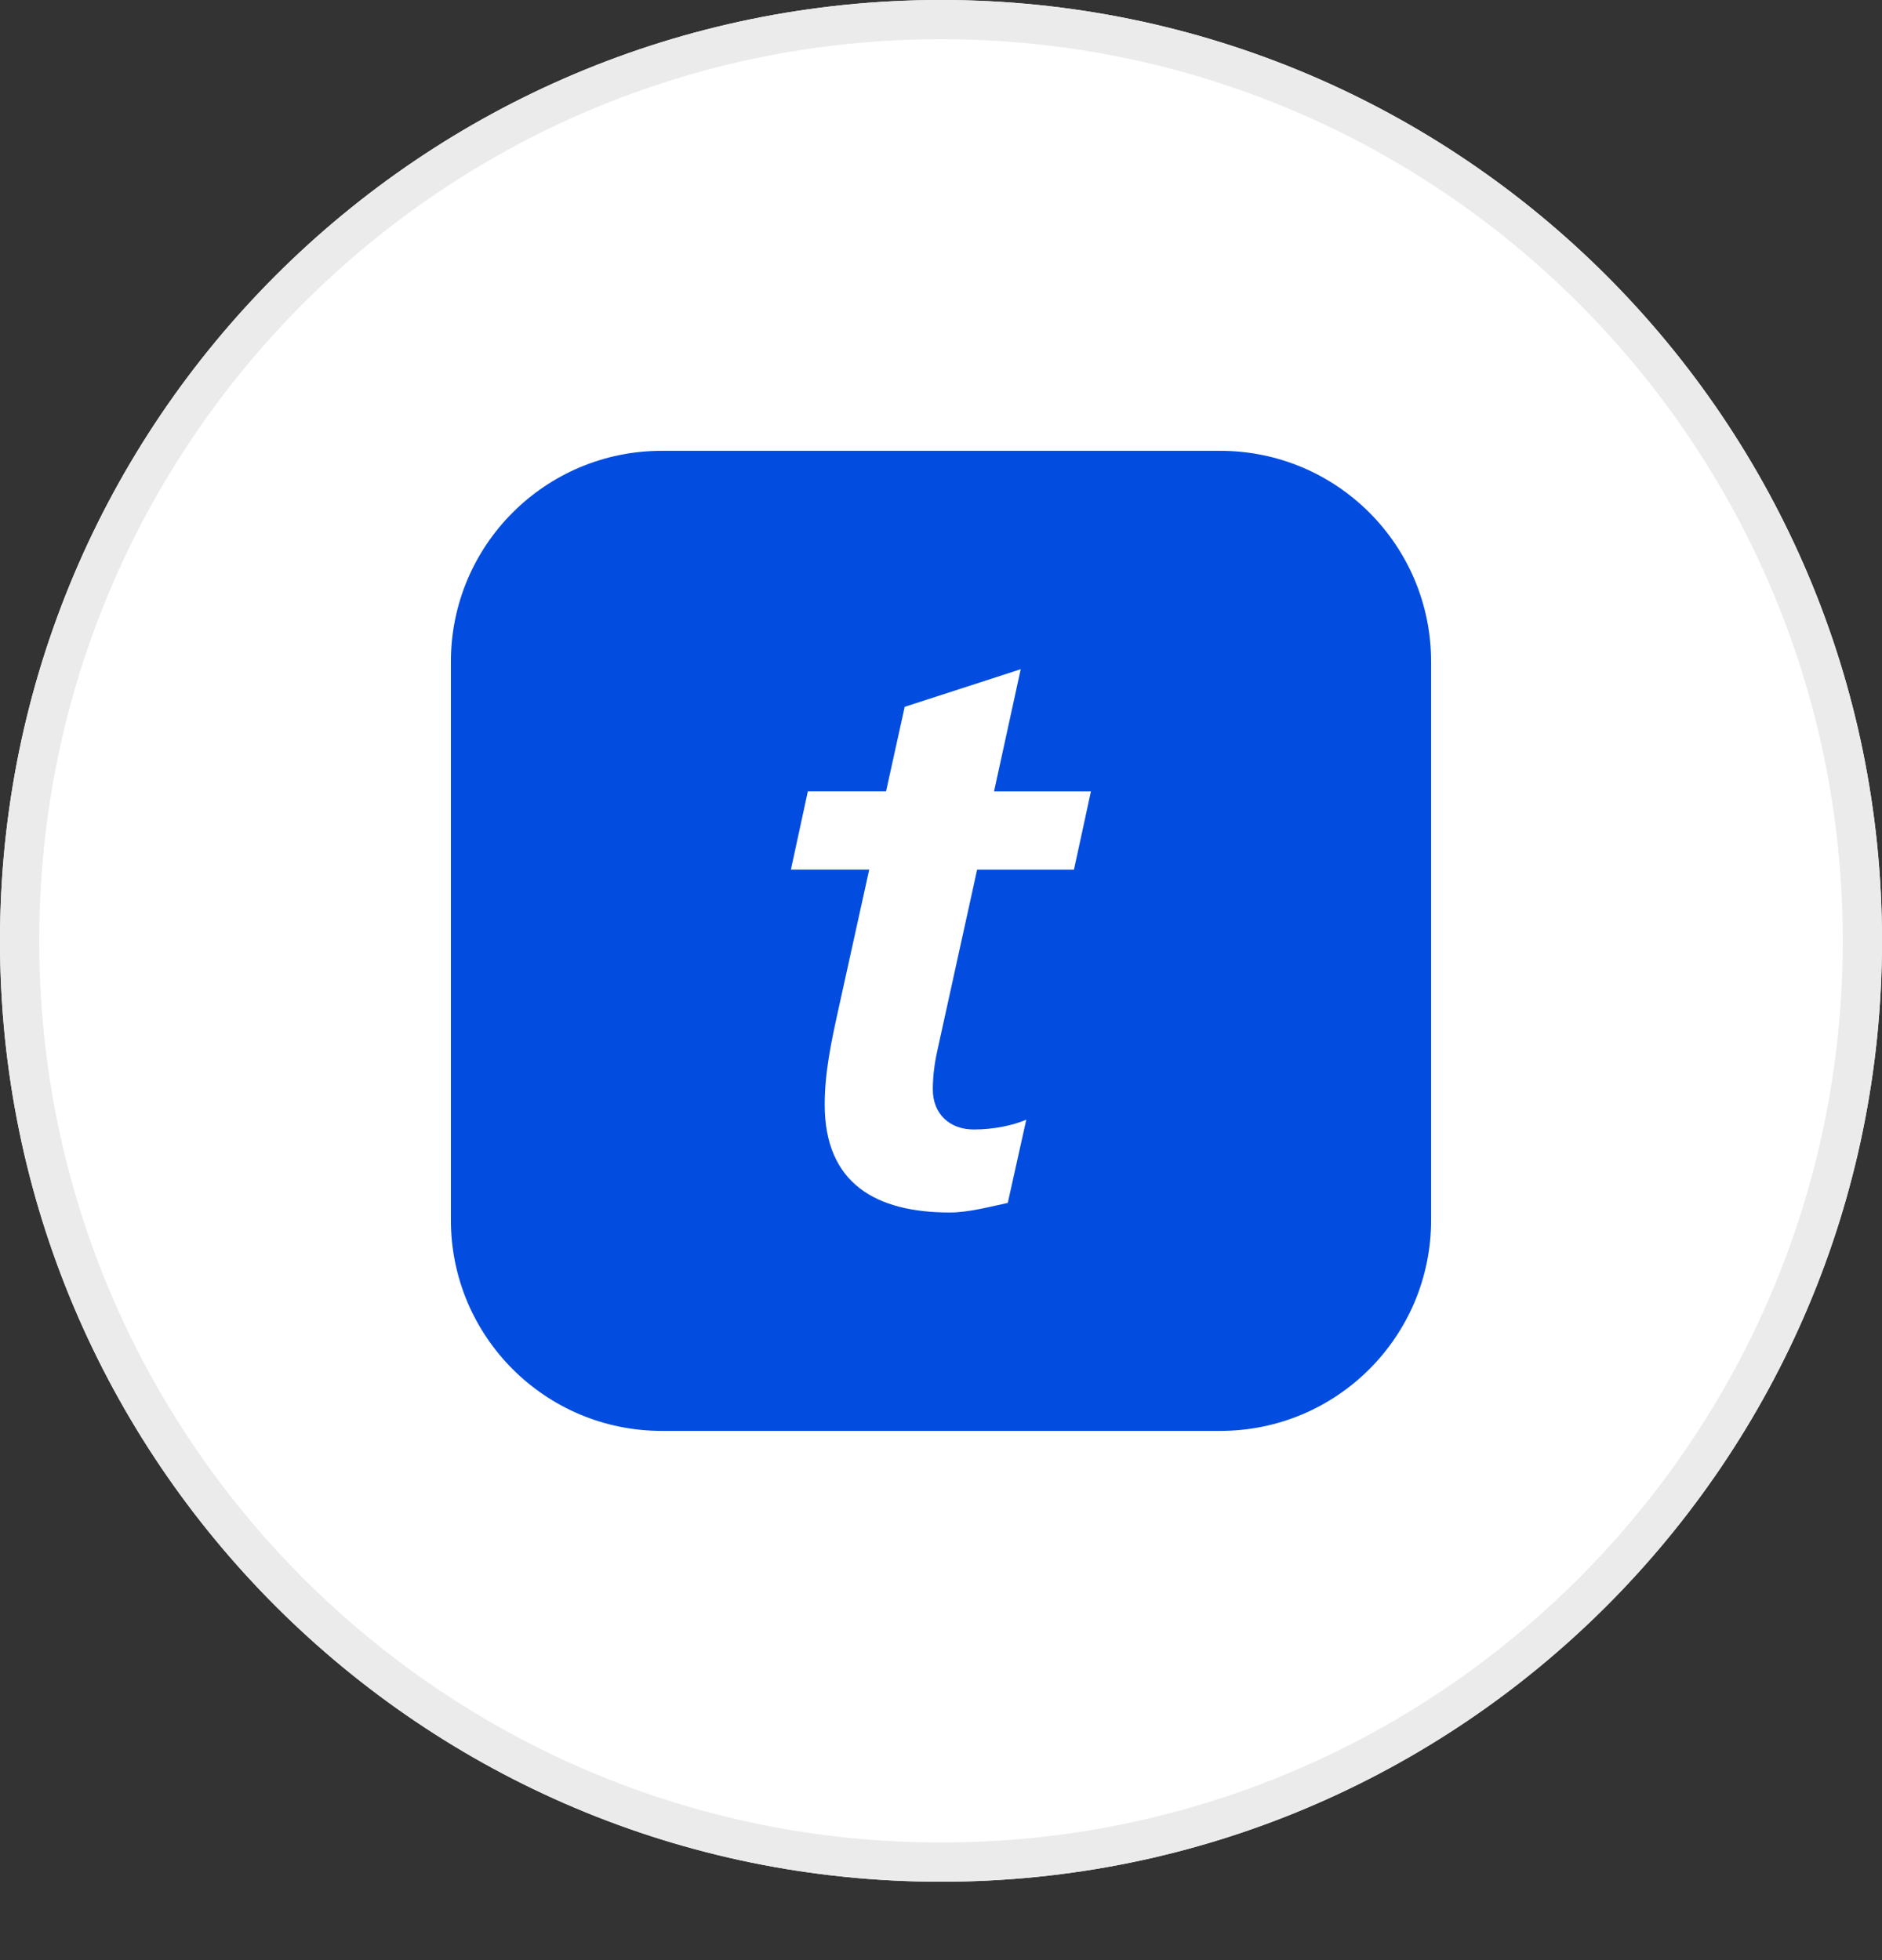
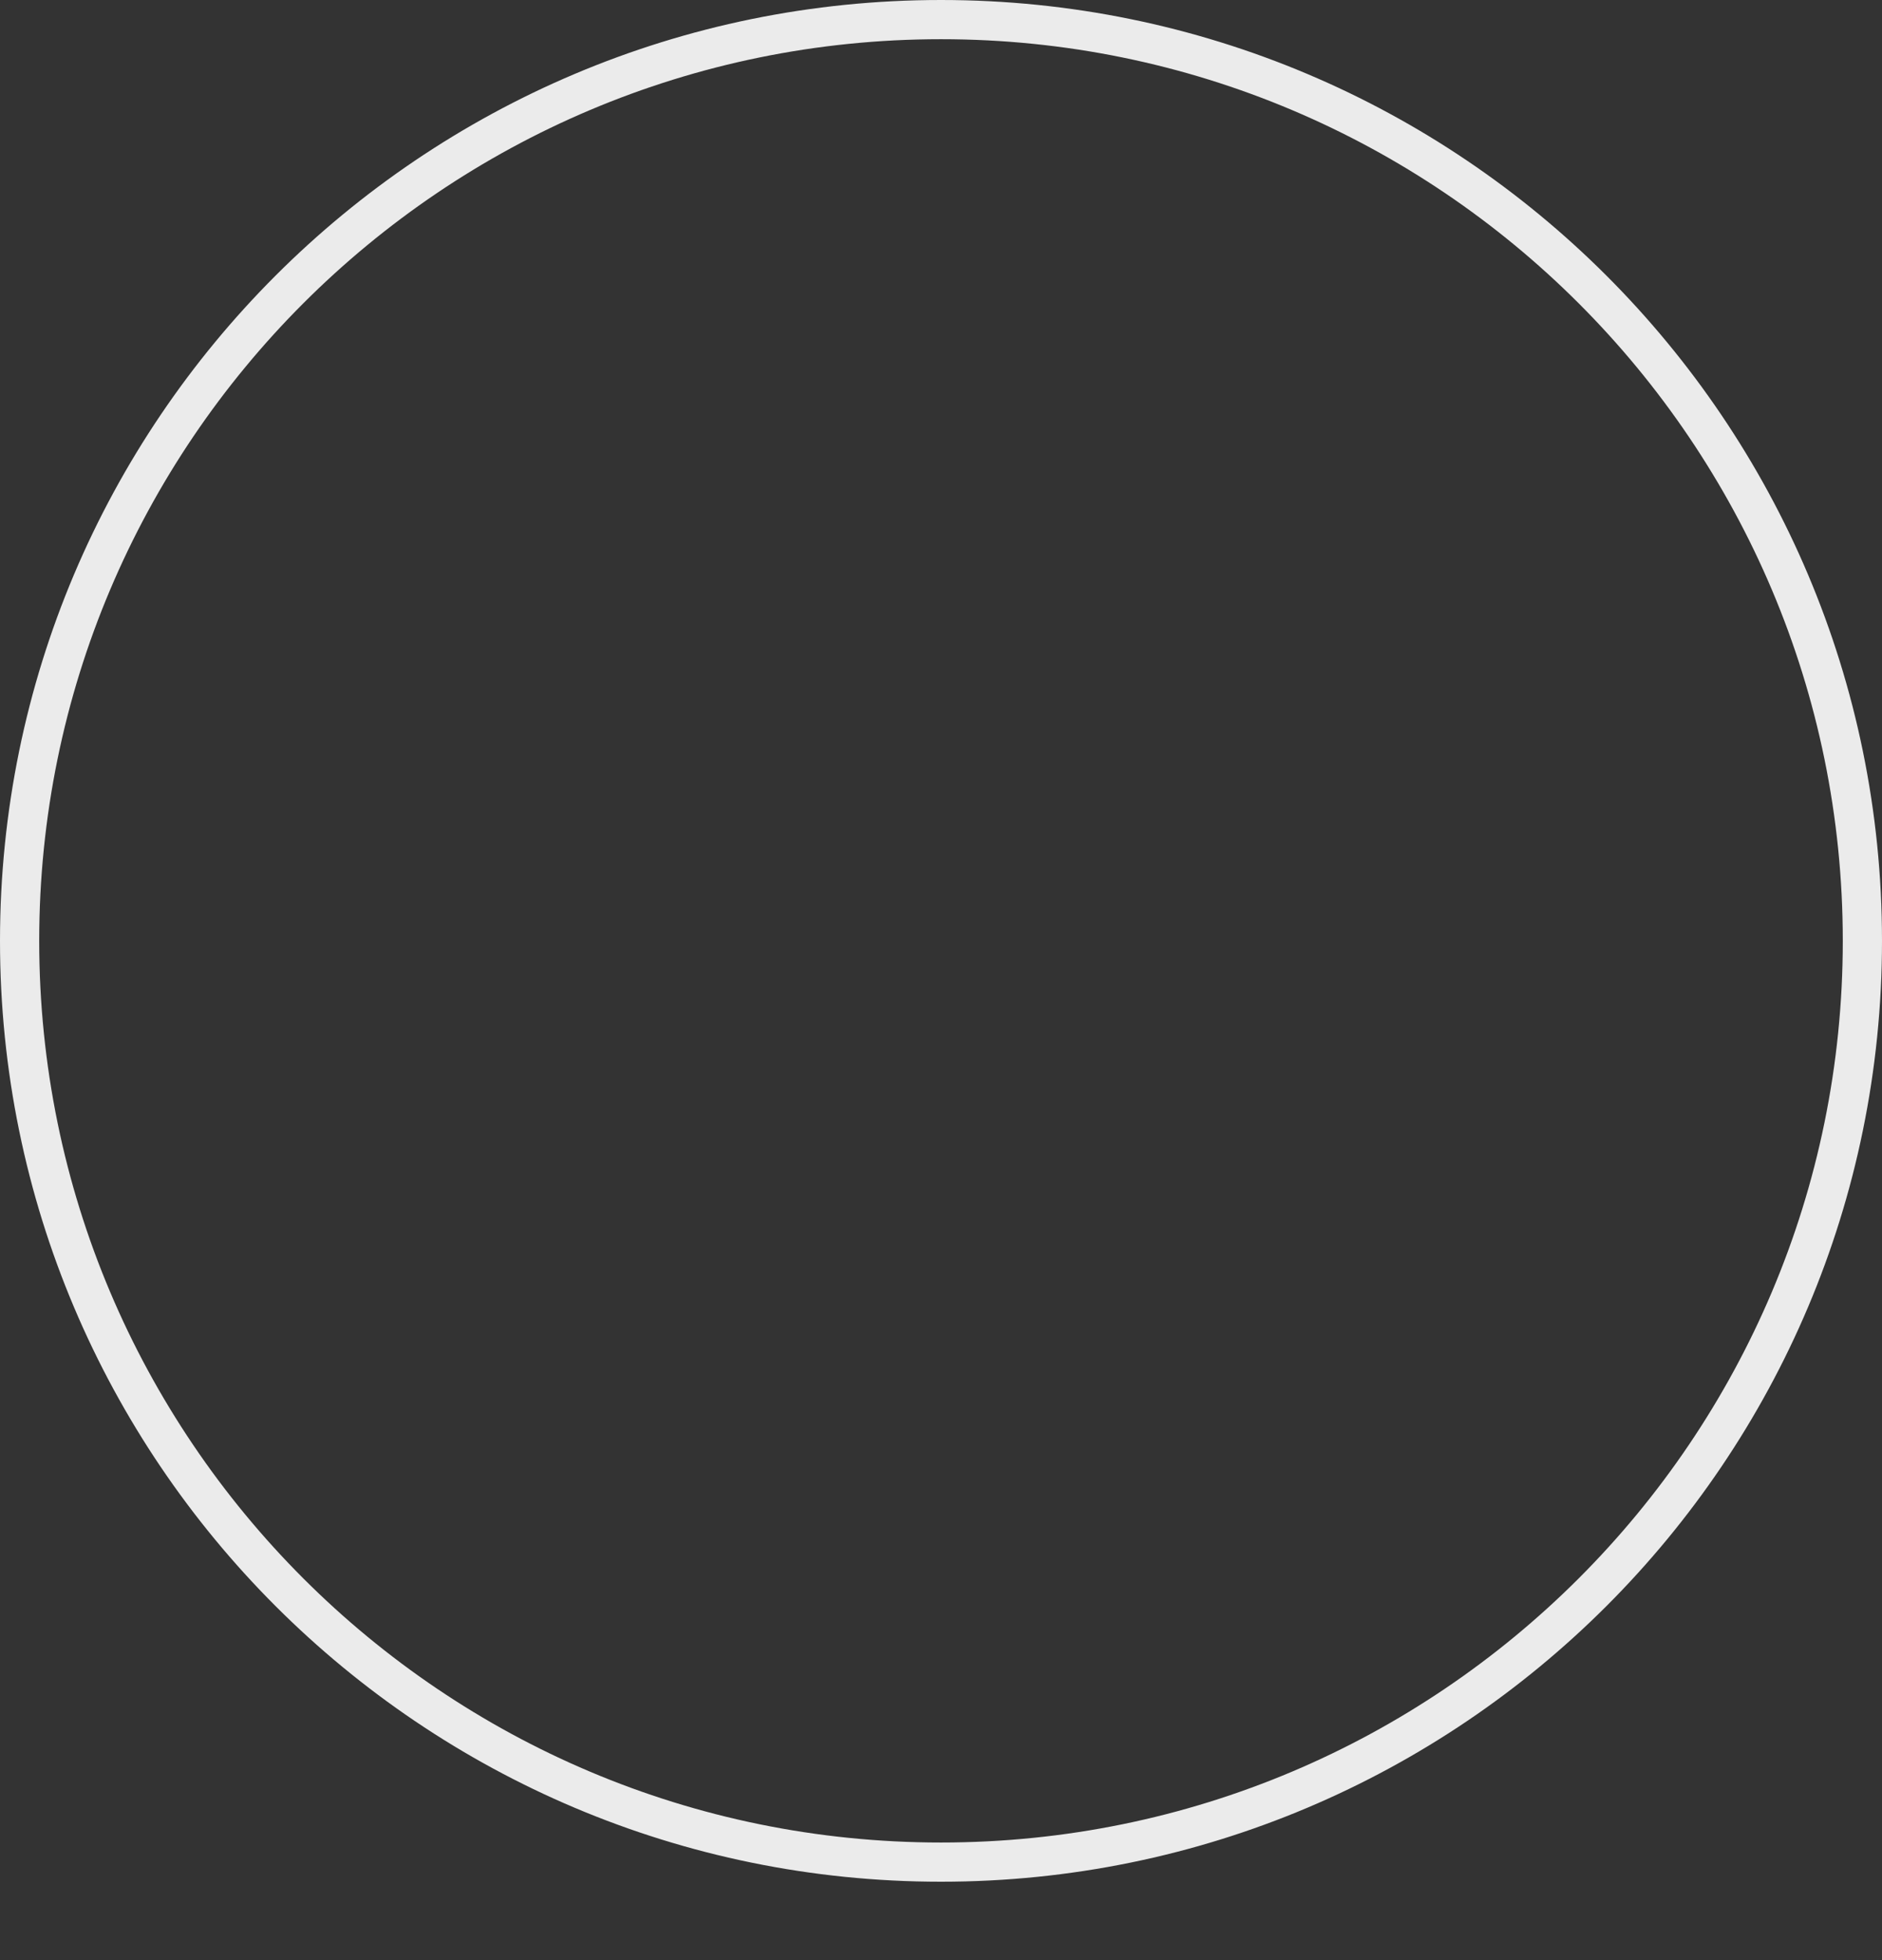
<svg xmlns="http://www.w3.org/2000/svg" width="48" height="50" viewBox="0 0 48 50" fill="none">
  <rect x="0" y="0" width="48" height="50" fill="#333333" stroke="none" />
-   <path d="M48 24C48 10.745 37.255 0 24 0C10.745 0 0 10.745 0 24C0 37.255 10.745 48 24 48C37.255 48 48 37.255 48 24Z" fill="white" />
  <path d="M47.5 24C47.5 11.021 36.979 0.5 24 0.5C11.021 0.5 0.5 11.021 0.5 24C0.5 36.979 11.021 47.5 24 47.5C36.979 47.5 47.5 36.979 47.5 24Z" stroke="#EBEBEB" />
-   <path d="M11.5 16.877C11.5 13.908 13.908 11.5 16.877 11.5H31.123C34.093 11.5 36.5 13.908 36.5 16.877V31.123C36.5 34.093 34.093 36.5 31.123 36.5H16.877C13.908 36.5 11.5 34.093 11.5 31.123V16.877Z" fill="#024DDF" />
-   <path d="M23.791 27.791C23.791 27.377 23.857 27.02 23.913 26.77L24.921 22.184H27.391L27.824 20.187H25.353L26.033 17.071L23.074 18.03L22.599 20.186H20.604L20.172 22.183H22.169L21.387 25.73C21.202 26.564 21.034 27.36 21.034 28.176C21.034 30.197 22.352 30.929 24.224 30.929C24.696 30.929 25.231 30.786 25.703 30.685L26.175 28.562C25.829 28.71 25.333 28.812 24.841 28.812C24.224 28.815 23.791 28.416 23.791 27.791Z" fill="white" />
</svg>